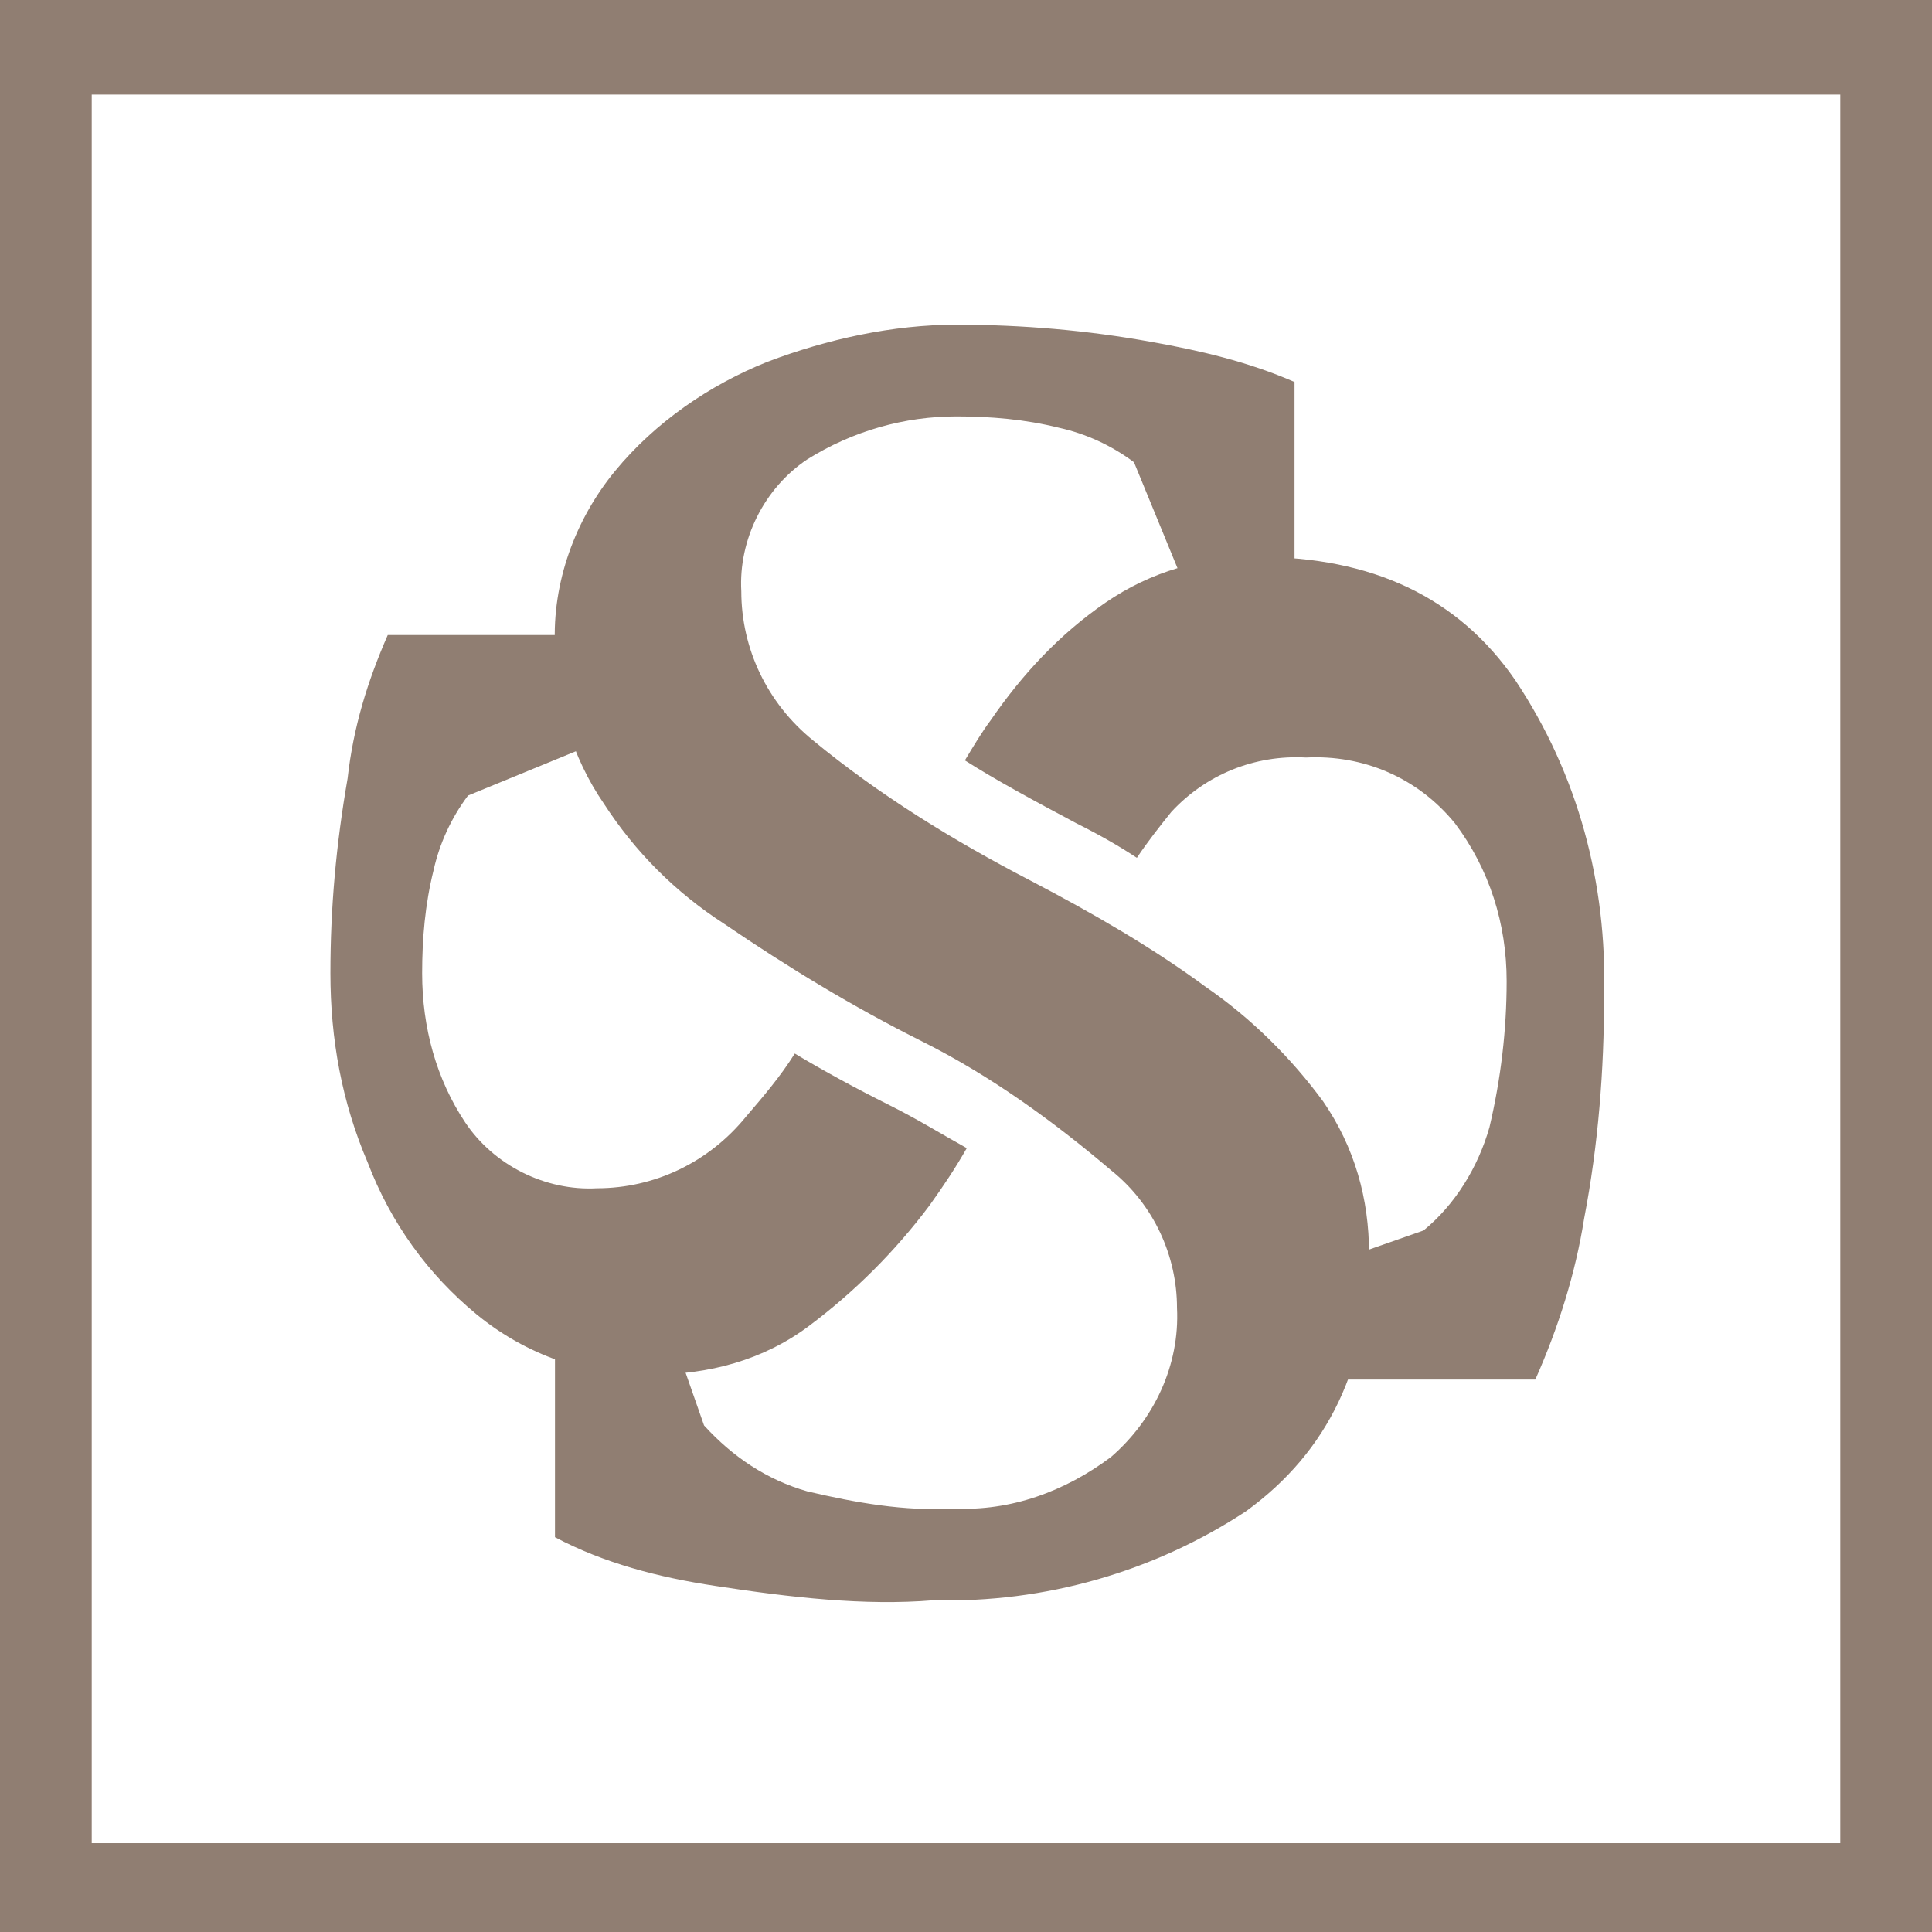
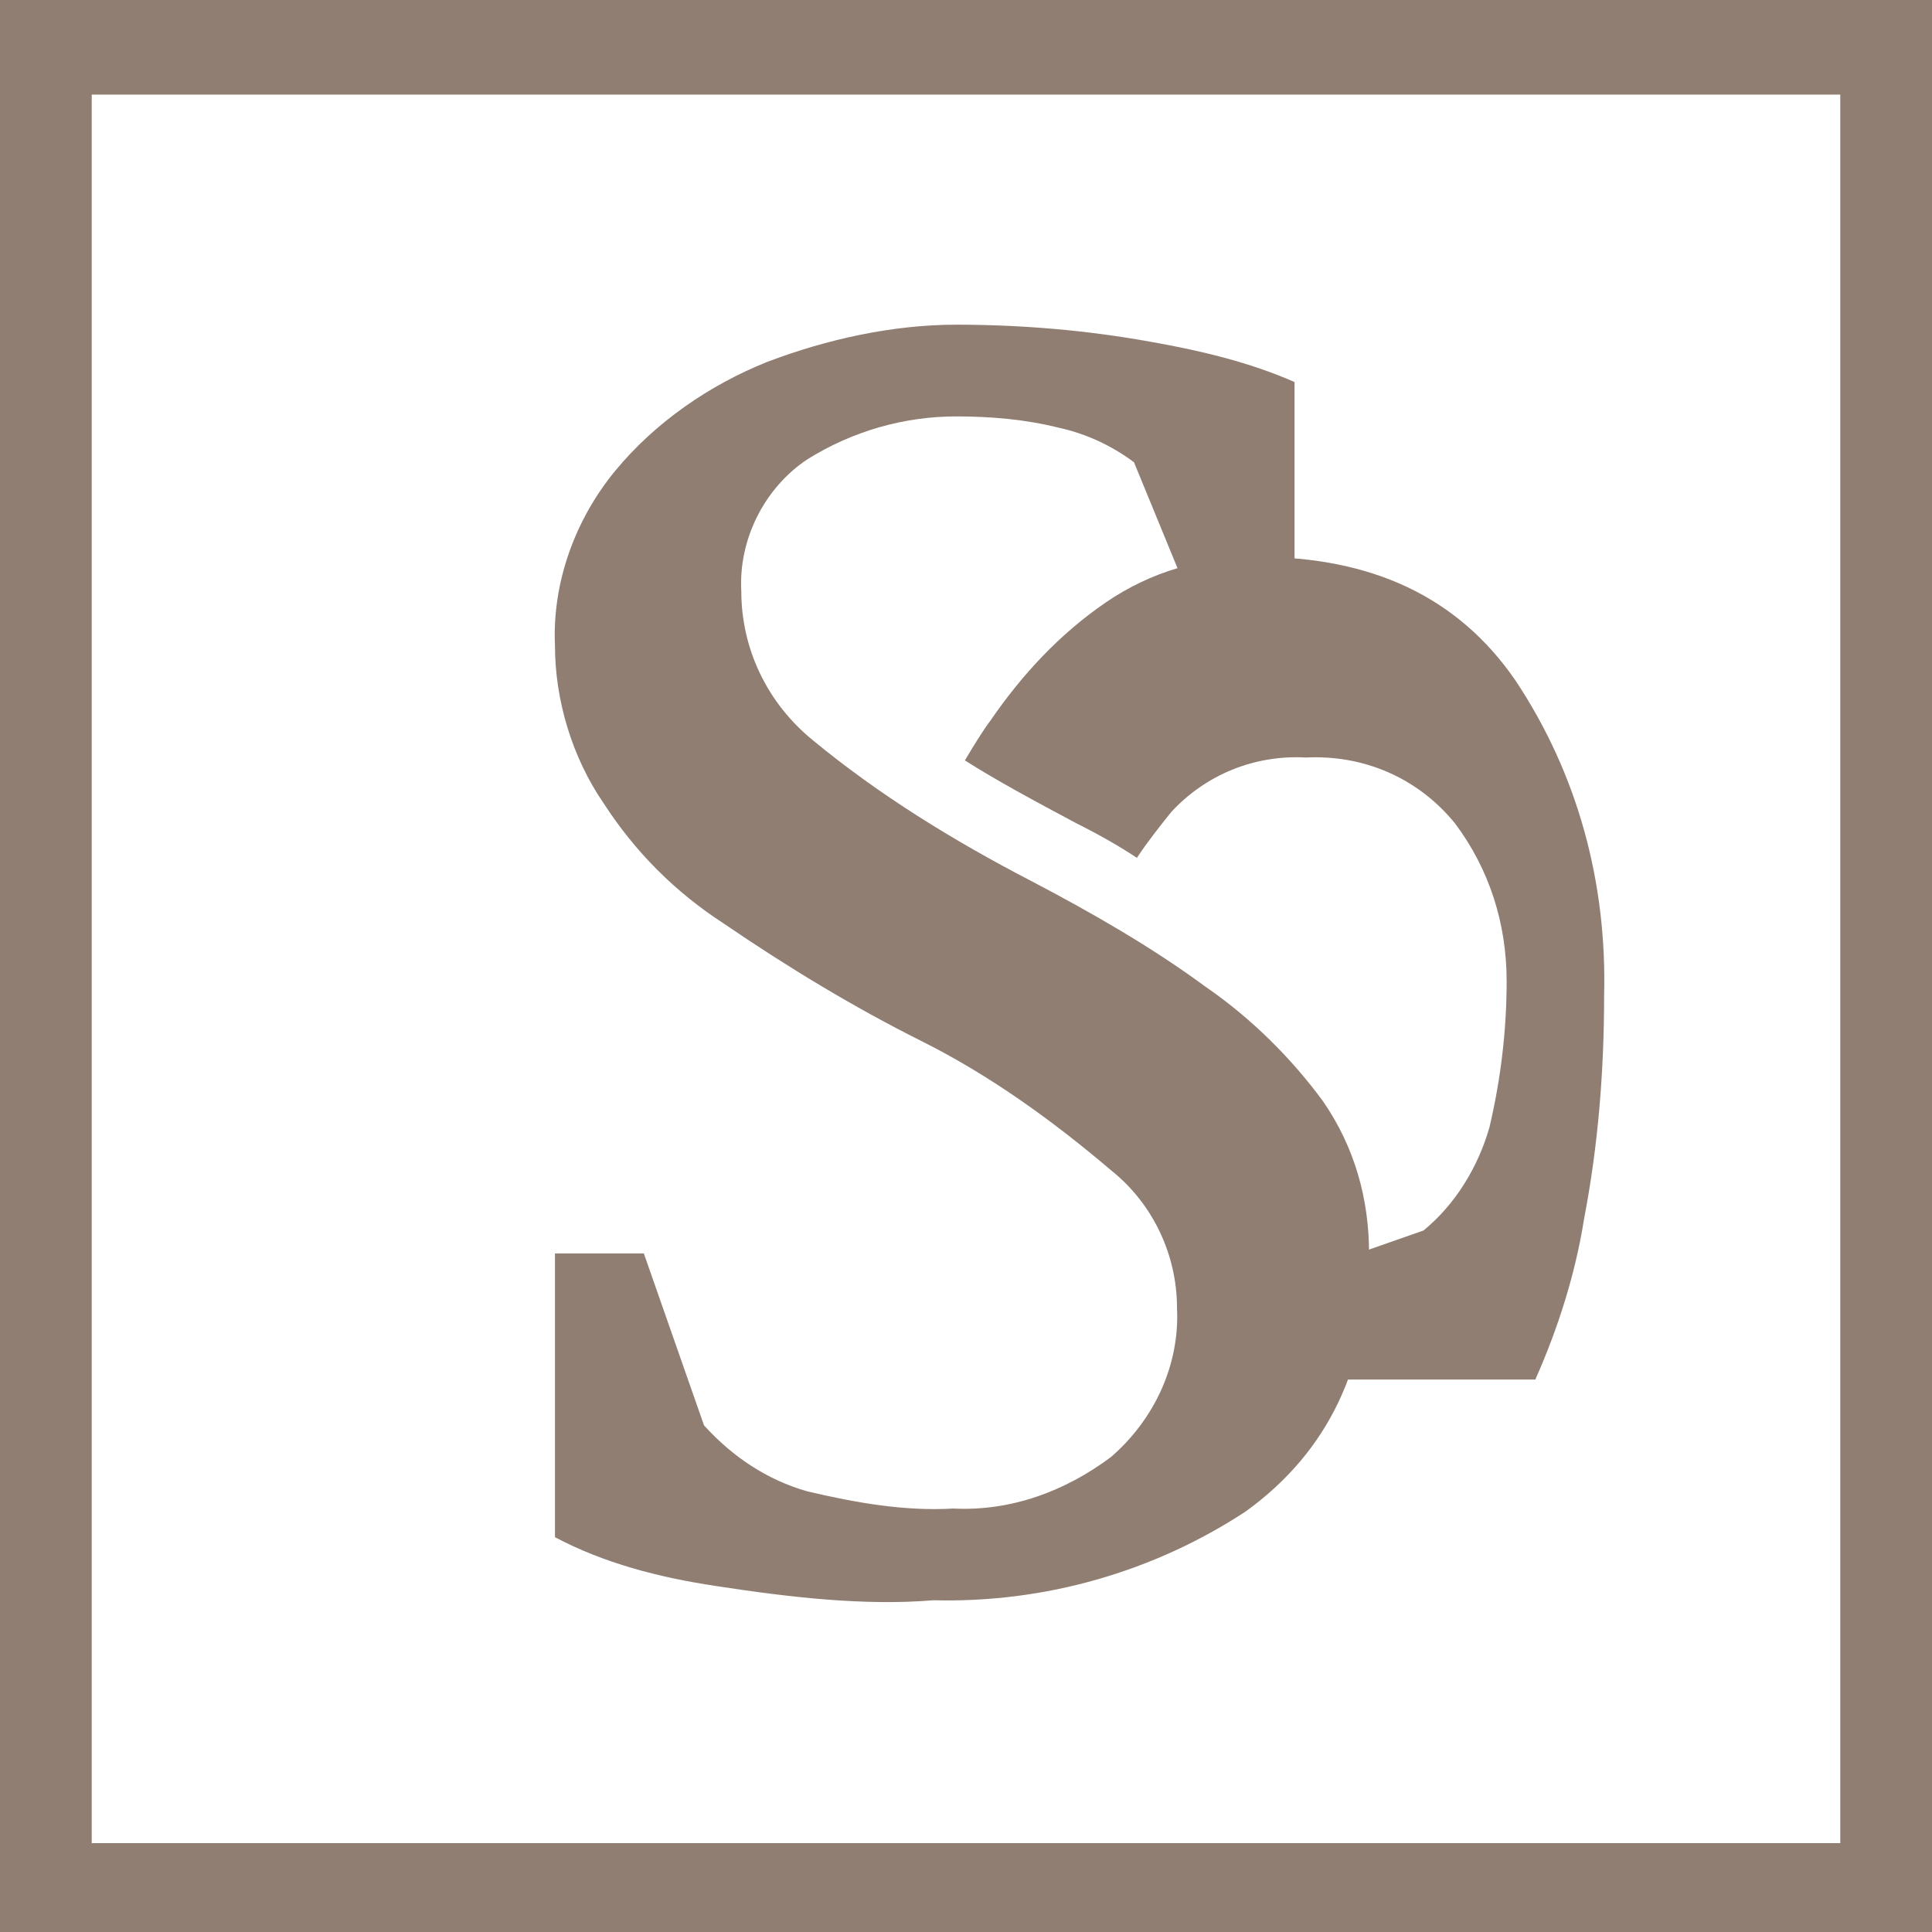
<svg xmlns="http://www.w3.org/2000/svg" version="1.1" id="Laag_1" x="0px" y="0px" viewBox="0 0 67.4 67.4" style="enable-background:new 0 0 67.4 67.4;" xml:space="preserve">
  <style type="text/css">
	.st0{fill:#907E72;}
</style>
  <g id="Group_7">
    <path id="Path_20" class="st0" d="M67.4,67.4H0V0h67.4V67.4z M3.2,64.3h61v-61h-61V64.3z" />
  </g>
  <g id="Group_8" transform="translate(19.361 11.427)">
    <path id="Path_21" class="st0" d="M33.5,12.3c-2-2.9-5-4.3-9-4.3c-1.9,0-3.7,0.5-5.3,1.6c-1.6,1.1-2.9,2.5-4,4.1   c-0.3,0.4-0.6,0.9-0.9,1.4c1.1,0.7,2.4,1.4,3.9,2.2c0.8,0.4,1.5,0.8,2.1,1.2c0.4-0.6,0.8-1.1,1.2-1.6c1.2-1.3,2.9-2,4.7-1.9   c2-0.1,3.9,0.7,5.2,2.3c1.2,1.6,1.8,3.5,1.8,5.5c0,1.7-0.2,3.4-0.6,5.1c-0.4,1.4-1.2,2.7-2.3,3.6l-6,2.1v3.1h9.9   c0.8-1.8,1.4-3.7,1.7-5.6c0.5-2.6,0.7-5.2,0.7-7.8C36.7,19.4,35.7,15.6,33.5,12.3z" />
    <path id="Path_22" class="st0" d="M5.6,43.9c-2-0.3-3.9-0.8-5.6-1.7v-9.9h3.1l2.1,6c1,1.1,2.2,1.9,3.6,2.3c1.7,0.4,3.4,0.7,5.1,0.6   c2,0.1,3.9-0.6,5.5-1.8c1.5-1.3,2.4-3.2,2.3-5.2c0-1.8-0.8-3.6-2.3-4.8c-2-1.7-4.2-3.3-6.6-4.5c-2.4-1.2-4.7-2.6-6.9-4.1   c-1.7-1.1-3.1-2.5-4.2-4.2C0.6,15,0,13,0,11.1C-0.1,8.9,0.7,6.7,2.1,5c1.4-1.7,3.3-3,5.3-3.8c2.1-0.8,4.4-1.3,6.6-1.3   c2.3,0,4.6,0.2,6.8,0.6c1.7,0.3,3.4,0.7,5,1.4v8.4h-3.3l-2.3-5.6c-0.8-0.6-1.7-1-2.6-1.2c-1.2-0.3-2.4-0.4-3.6-0.4   c-1.8,0-3.6,0.5-5.2,1.5c-1.5,1-2.4,2.8-2.3,4.6c0,2,0.9,3.9,2.5,5.2c2.3,1.9,4.9,3.5,7.6,4.9c2.1,1.1,4.2,2.3,6.1,3.7   c1.6,1.1,3,2.5,4.1,4c1.1,1.6,1.6,3.4,1.6,5.3c0,3.9-1.4,6.9-4.3,9c-3.2,2.1-7,3.2-10.9,3.1C10.8,44.6,8.2,44.3,5.6,43.9z" />
  </g>
  <g id="Group_9" transform="translate(11.427 22.054)">
-     <path id="Path_23" class="st0" d="M19.6,16.5c-1.2-0.6-2.3-1.2-3.3-1.8c-0.5,0.8-1.1,1.5-1.7,2.2c-1.3,1.6-3.2,2.5-5.2,2.5   c-1.8,0.1-3.6-0.8-4.6-2.3s-1.5-3.3-1.5-5.2c0-1.2,0.1-2.4,0.4-3.6c0.2-0.9,0.6-1.8,1.2-2.6l5.6-2.3V0.1H2.1   c-0.7,1.6-1.2,3.2-1.4,5c-0.4,2.3-0.6,4.5-0.6,6.8s0.4,4.5,1.3,6.6c0.8,2.1,2.1,3.9,3.8,5.3s3.9,2.2,6.1,2.1c2,0,3.9-0.5,5.5-1.7   s3-2.6,4.2-4.2c0.5-0.7,0.9-1.3,1.3-2C21.4,17.5,20.6,17,19.6,16.5z" />
-   </g>
+     </g>
</svg>